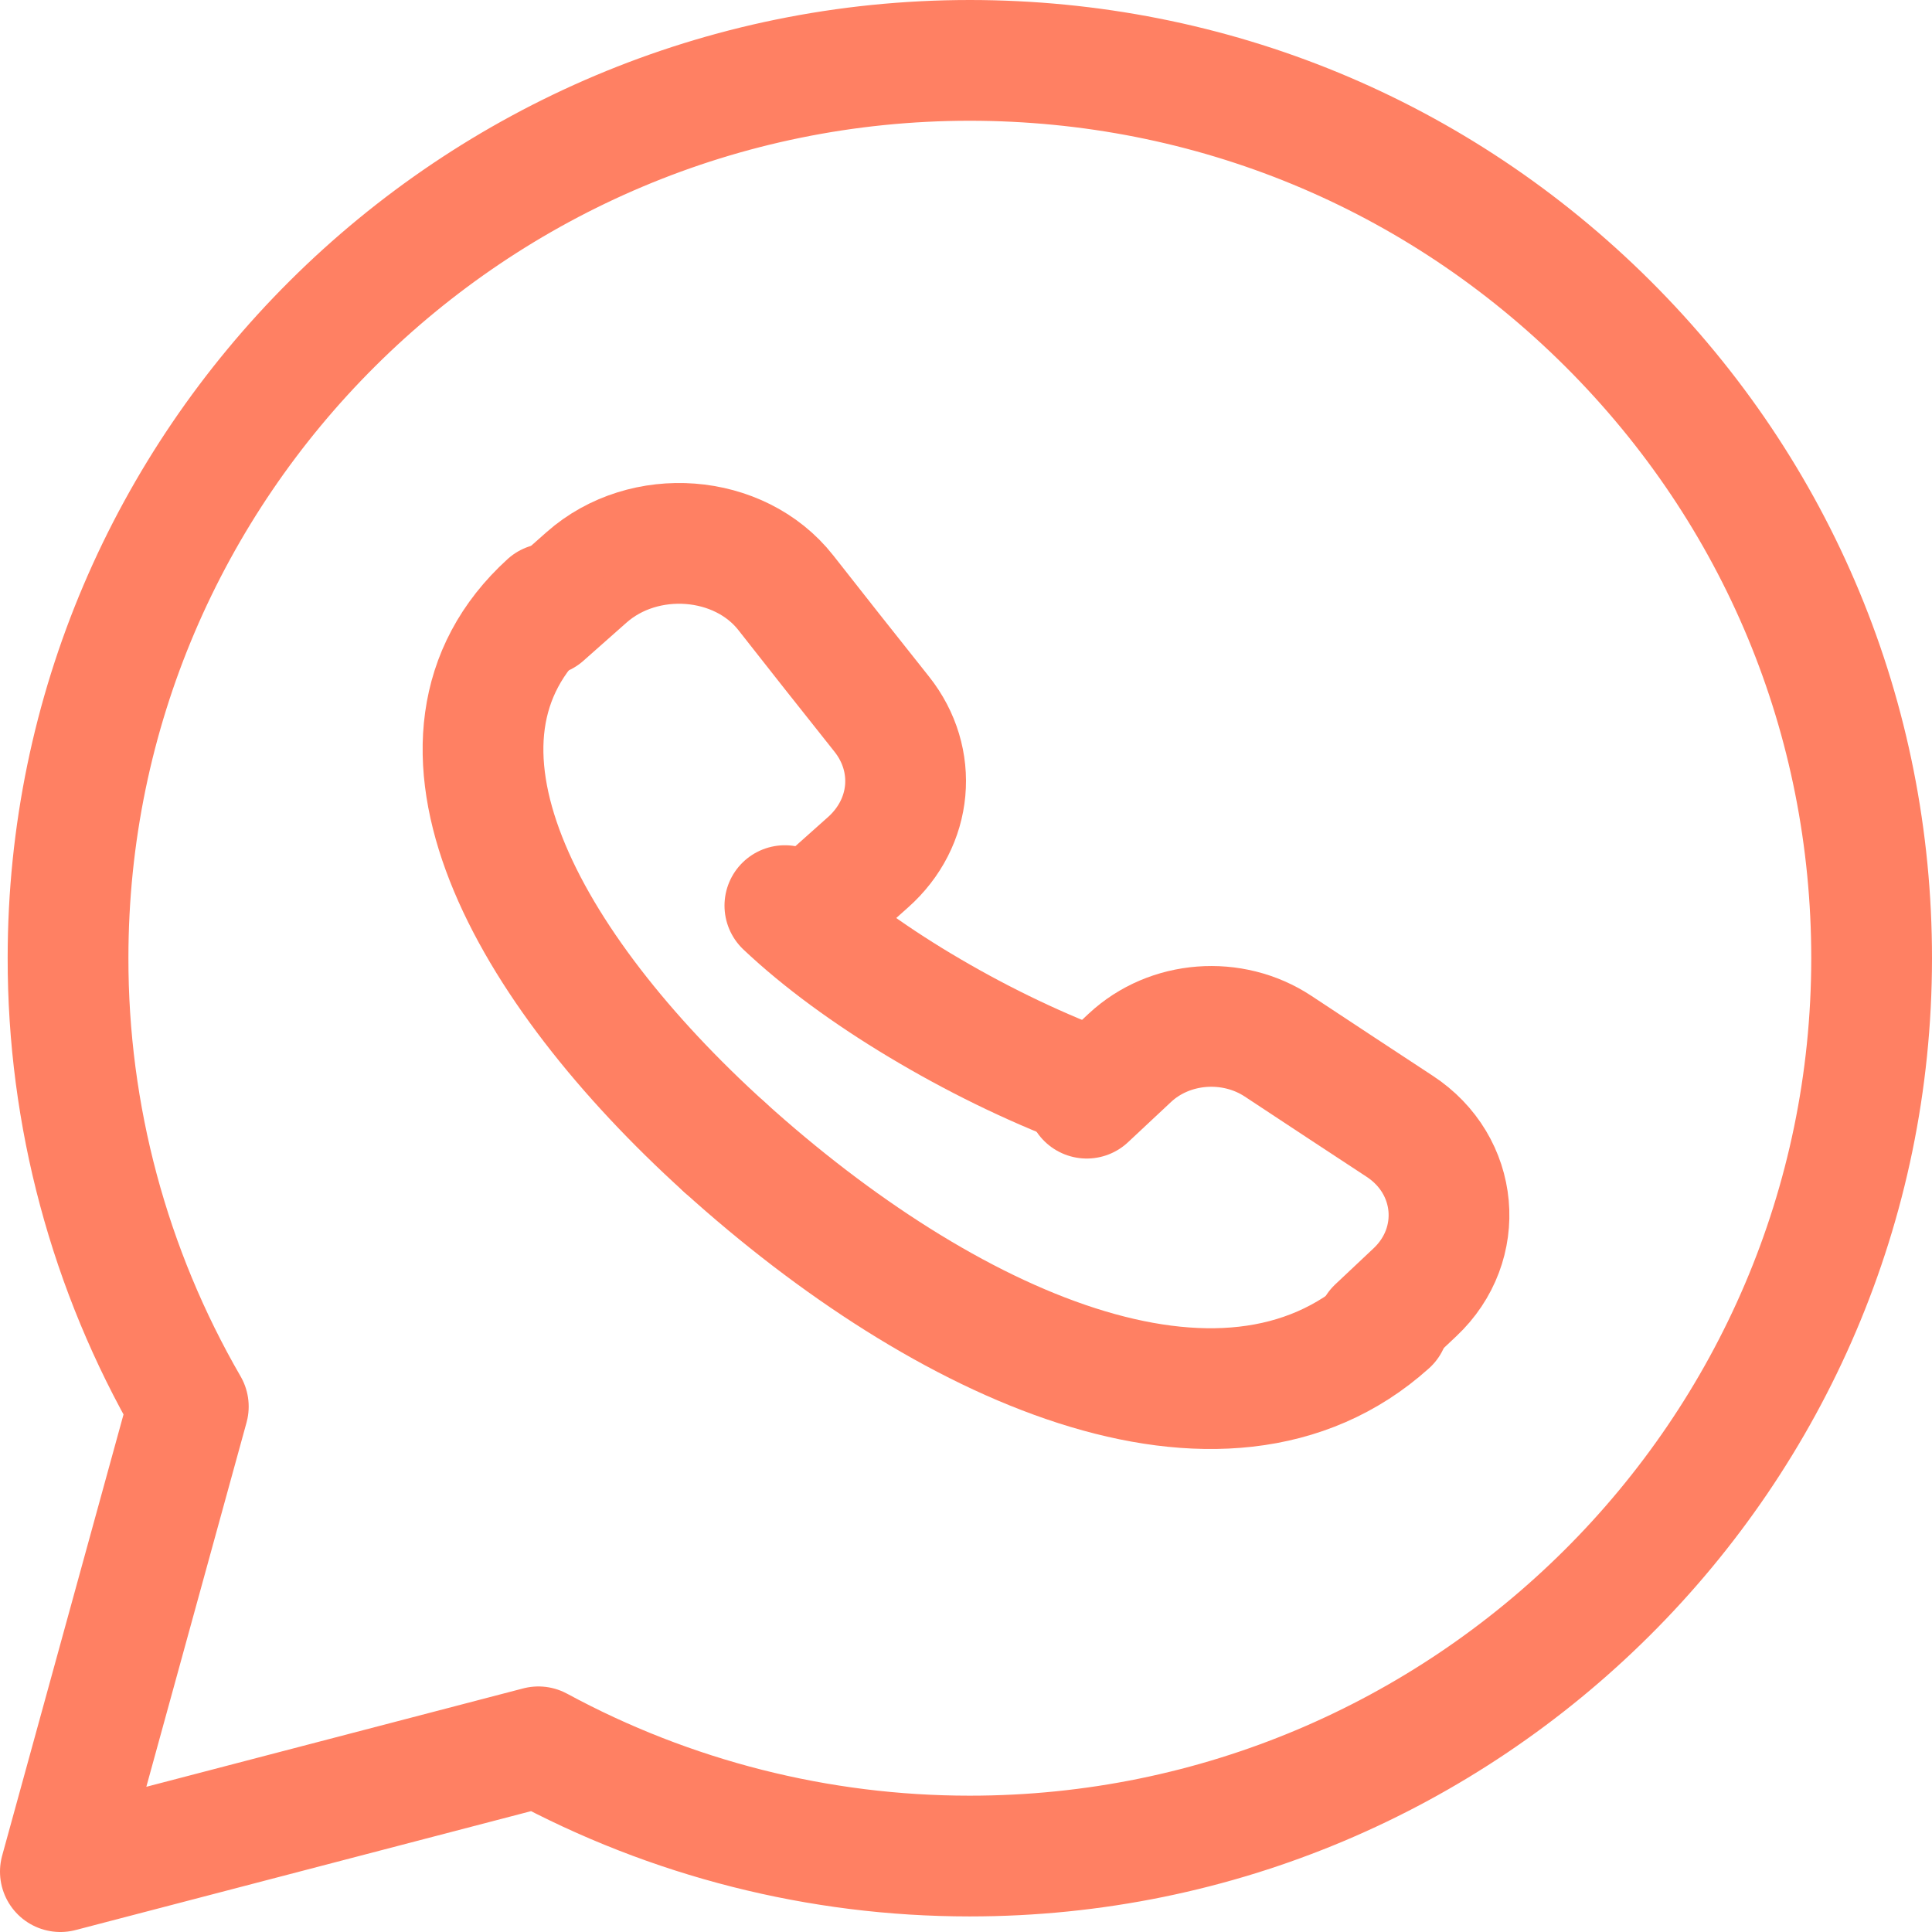
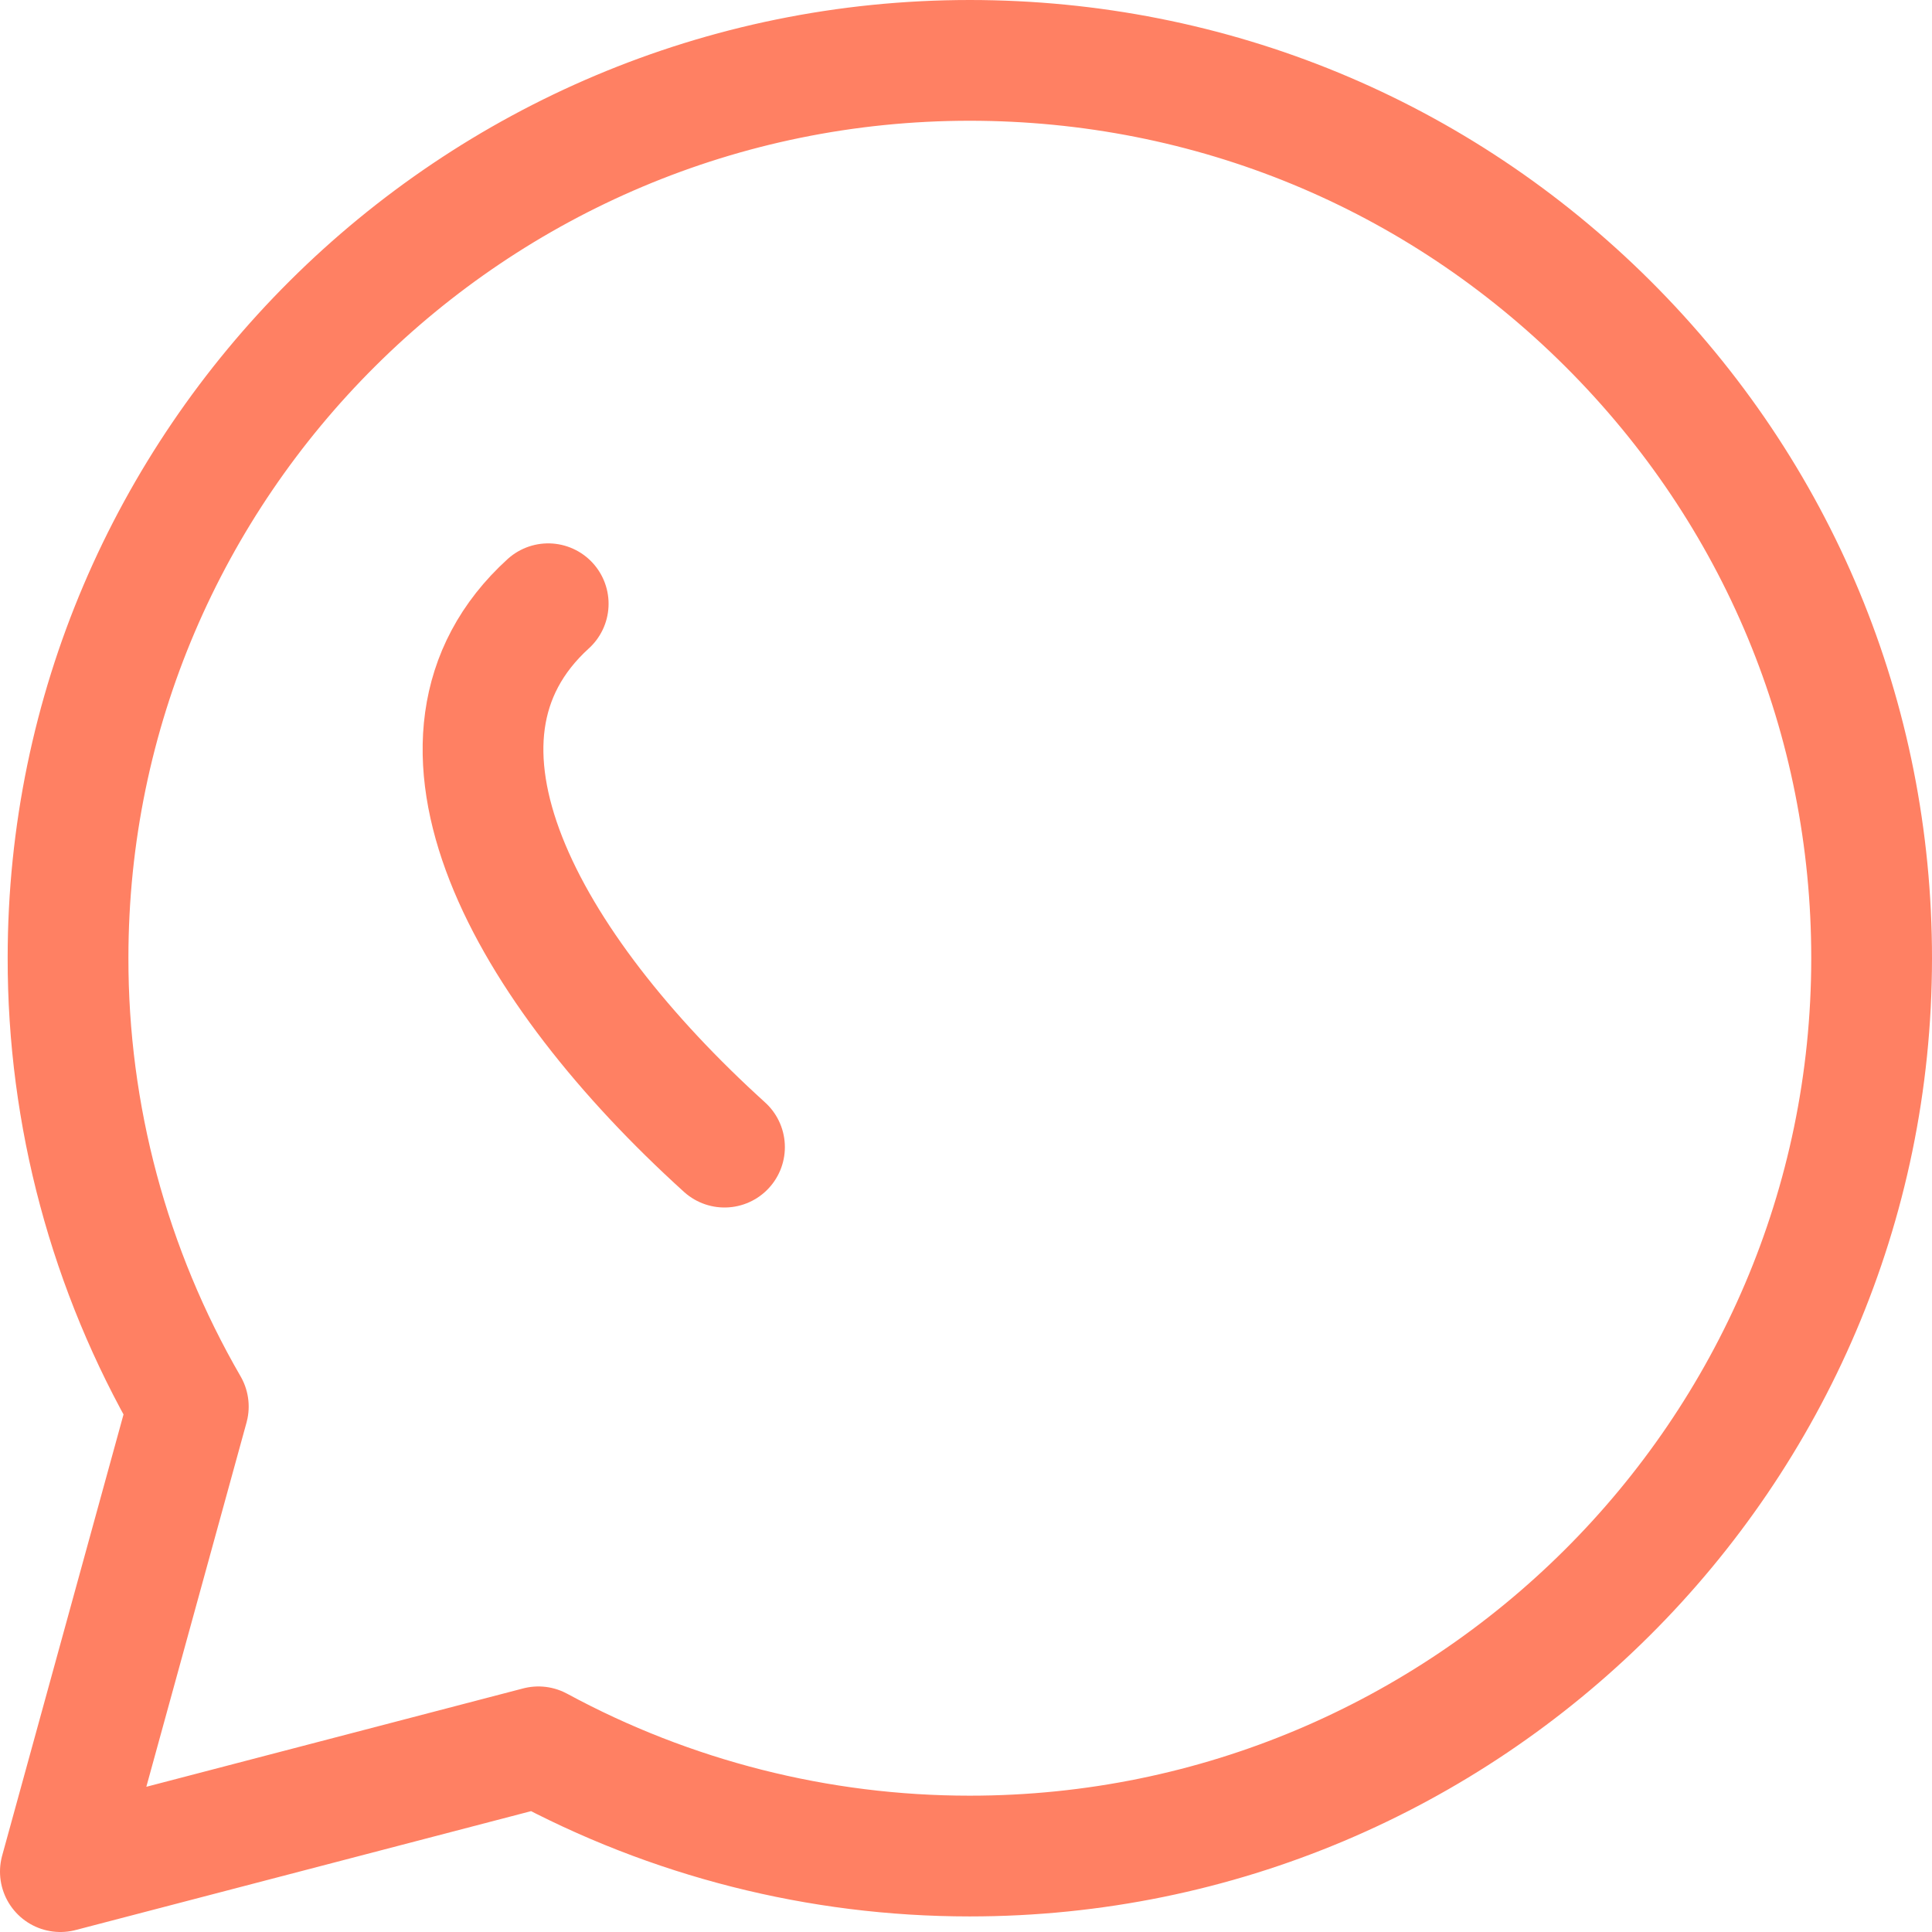
<svg xmlns="http://www.w3.org/2000/svg" width="32" height="32" viewBox="0 0 32 32" fill="none">
  <path d="M26.63 5.36C23.81 2.551 20.059 1.002 16.064 1C7.829 1 1.128 7.668 1.127 15.864C1.123 18.473 1.81 21.036 3.119 23.297L1 31L8.918 28.933C11.11 30.12 13.563 30.742 16.057 30.742H16.064C24.296 30.742 30.997 24.073 31 15.876C31.002 11.905 29.45 8.171 26.63 5.36Z" stroke="#FF8063" stroke-width="2" stroke-linecap="round" stroke-linejoin="round" />
-   <path d="M18 18.189L18.715 17.52C19.373 16.906 20.412 16.828 21.17 17.329C21.903 17.814 22.565 18.249 23.182 18.654C24.162 19.295 24.28 20.61 23.436 21.404L22.803 22" stroke="#FF8063" stroke-width="2" stroke-linecap="round" stroke-linejoin="round" />
-   <path d="M9 10.196L9.715 9.563C10.668 8.72 12.246 8.839 13.015 9.817C13.499 10.434 14.021 11.096 14.605 11.829C15.206 12.587 15.115 13.627 14.375 14.284L13.572 15" stroke="#FF8063" stroke-width="2" stroke-linecap="round" stroke-linejoin="round" />
-   <path d="M23 21.92C20.255 24.388 15.642 22.292 12 19" stroke="#FF8063" stroke-width="2" stroke-linecap="round" stroke-linejoin="round" />
  <path d="M12 19C8.709 16.019 6.612 12.246 9.08 10" stroke="#FF8063" stroke-width="2" stroke-linecap="round" stroke-linejoin="round" />
-   <path d="M13 15C13.601 15.568 14.371 16.131 15.241 16.653L15.245 16.655C16.115 17.177 17.053 17.64 18 18" stroke="#FF8063" stroke-width="2" stroke-linecap="round" stroke-linejoin="round" />
</svg>